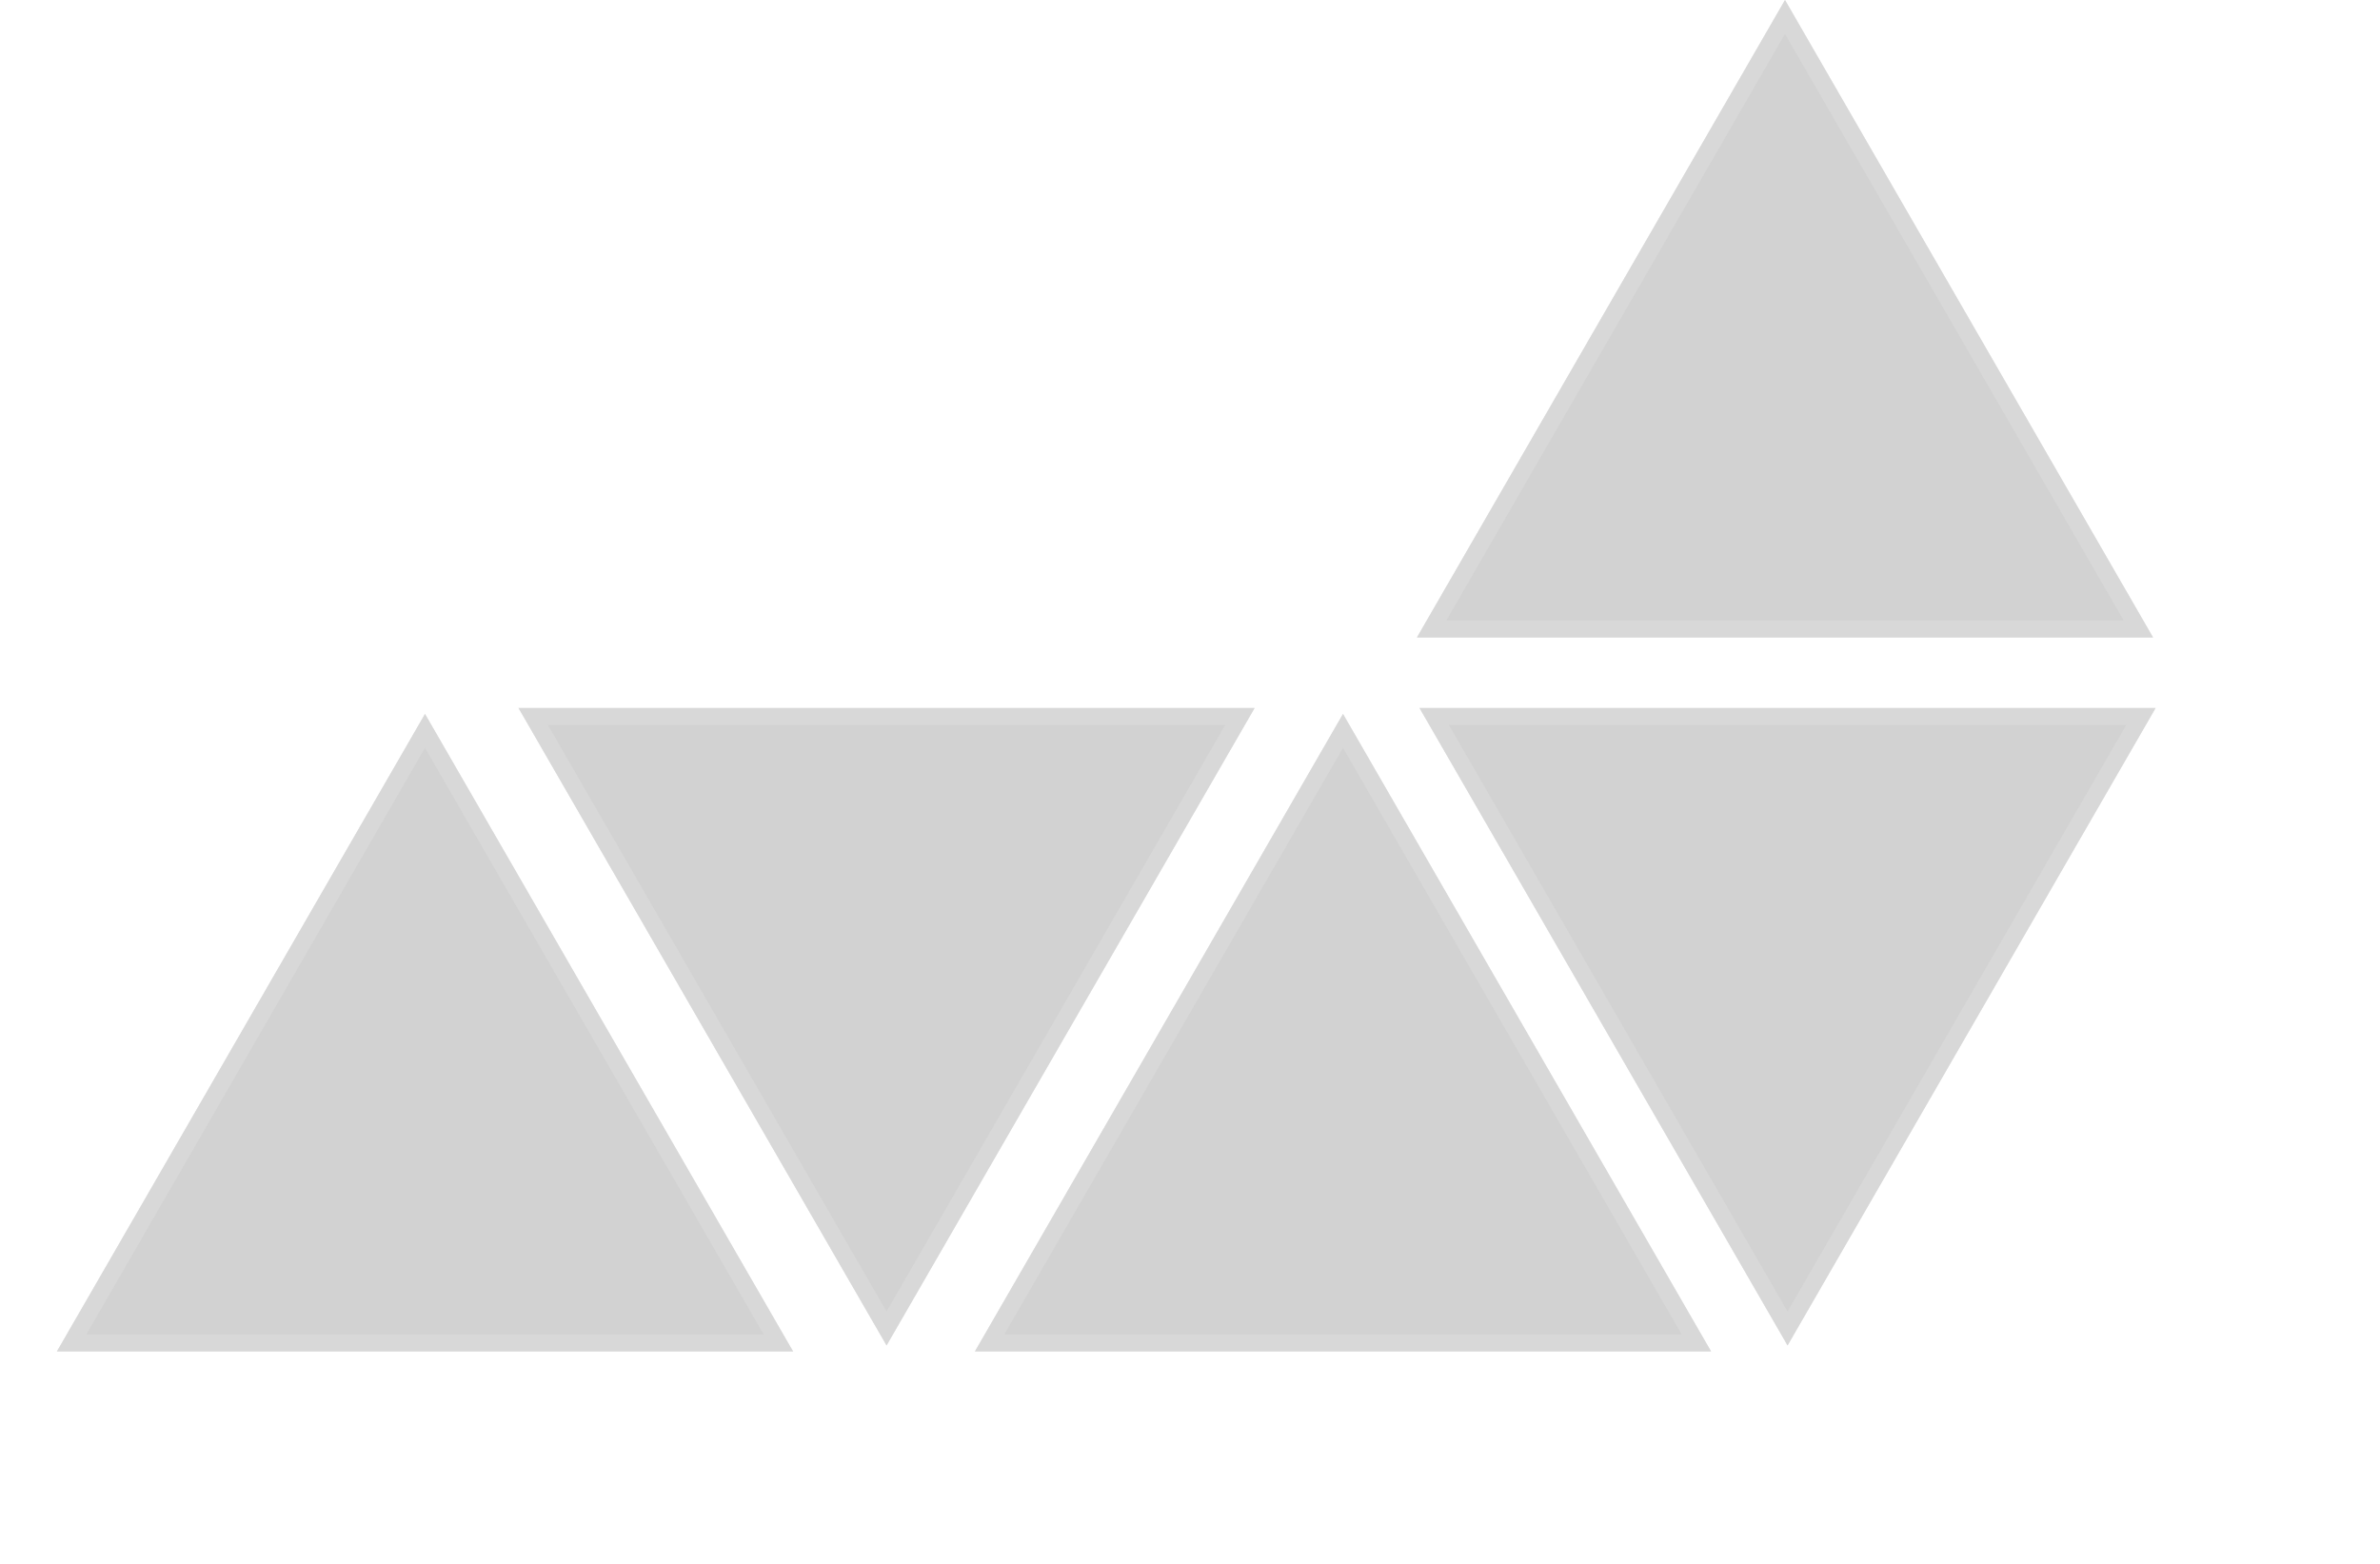
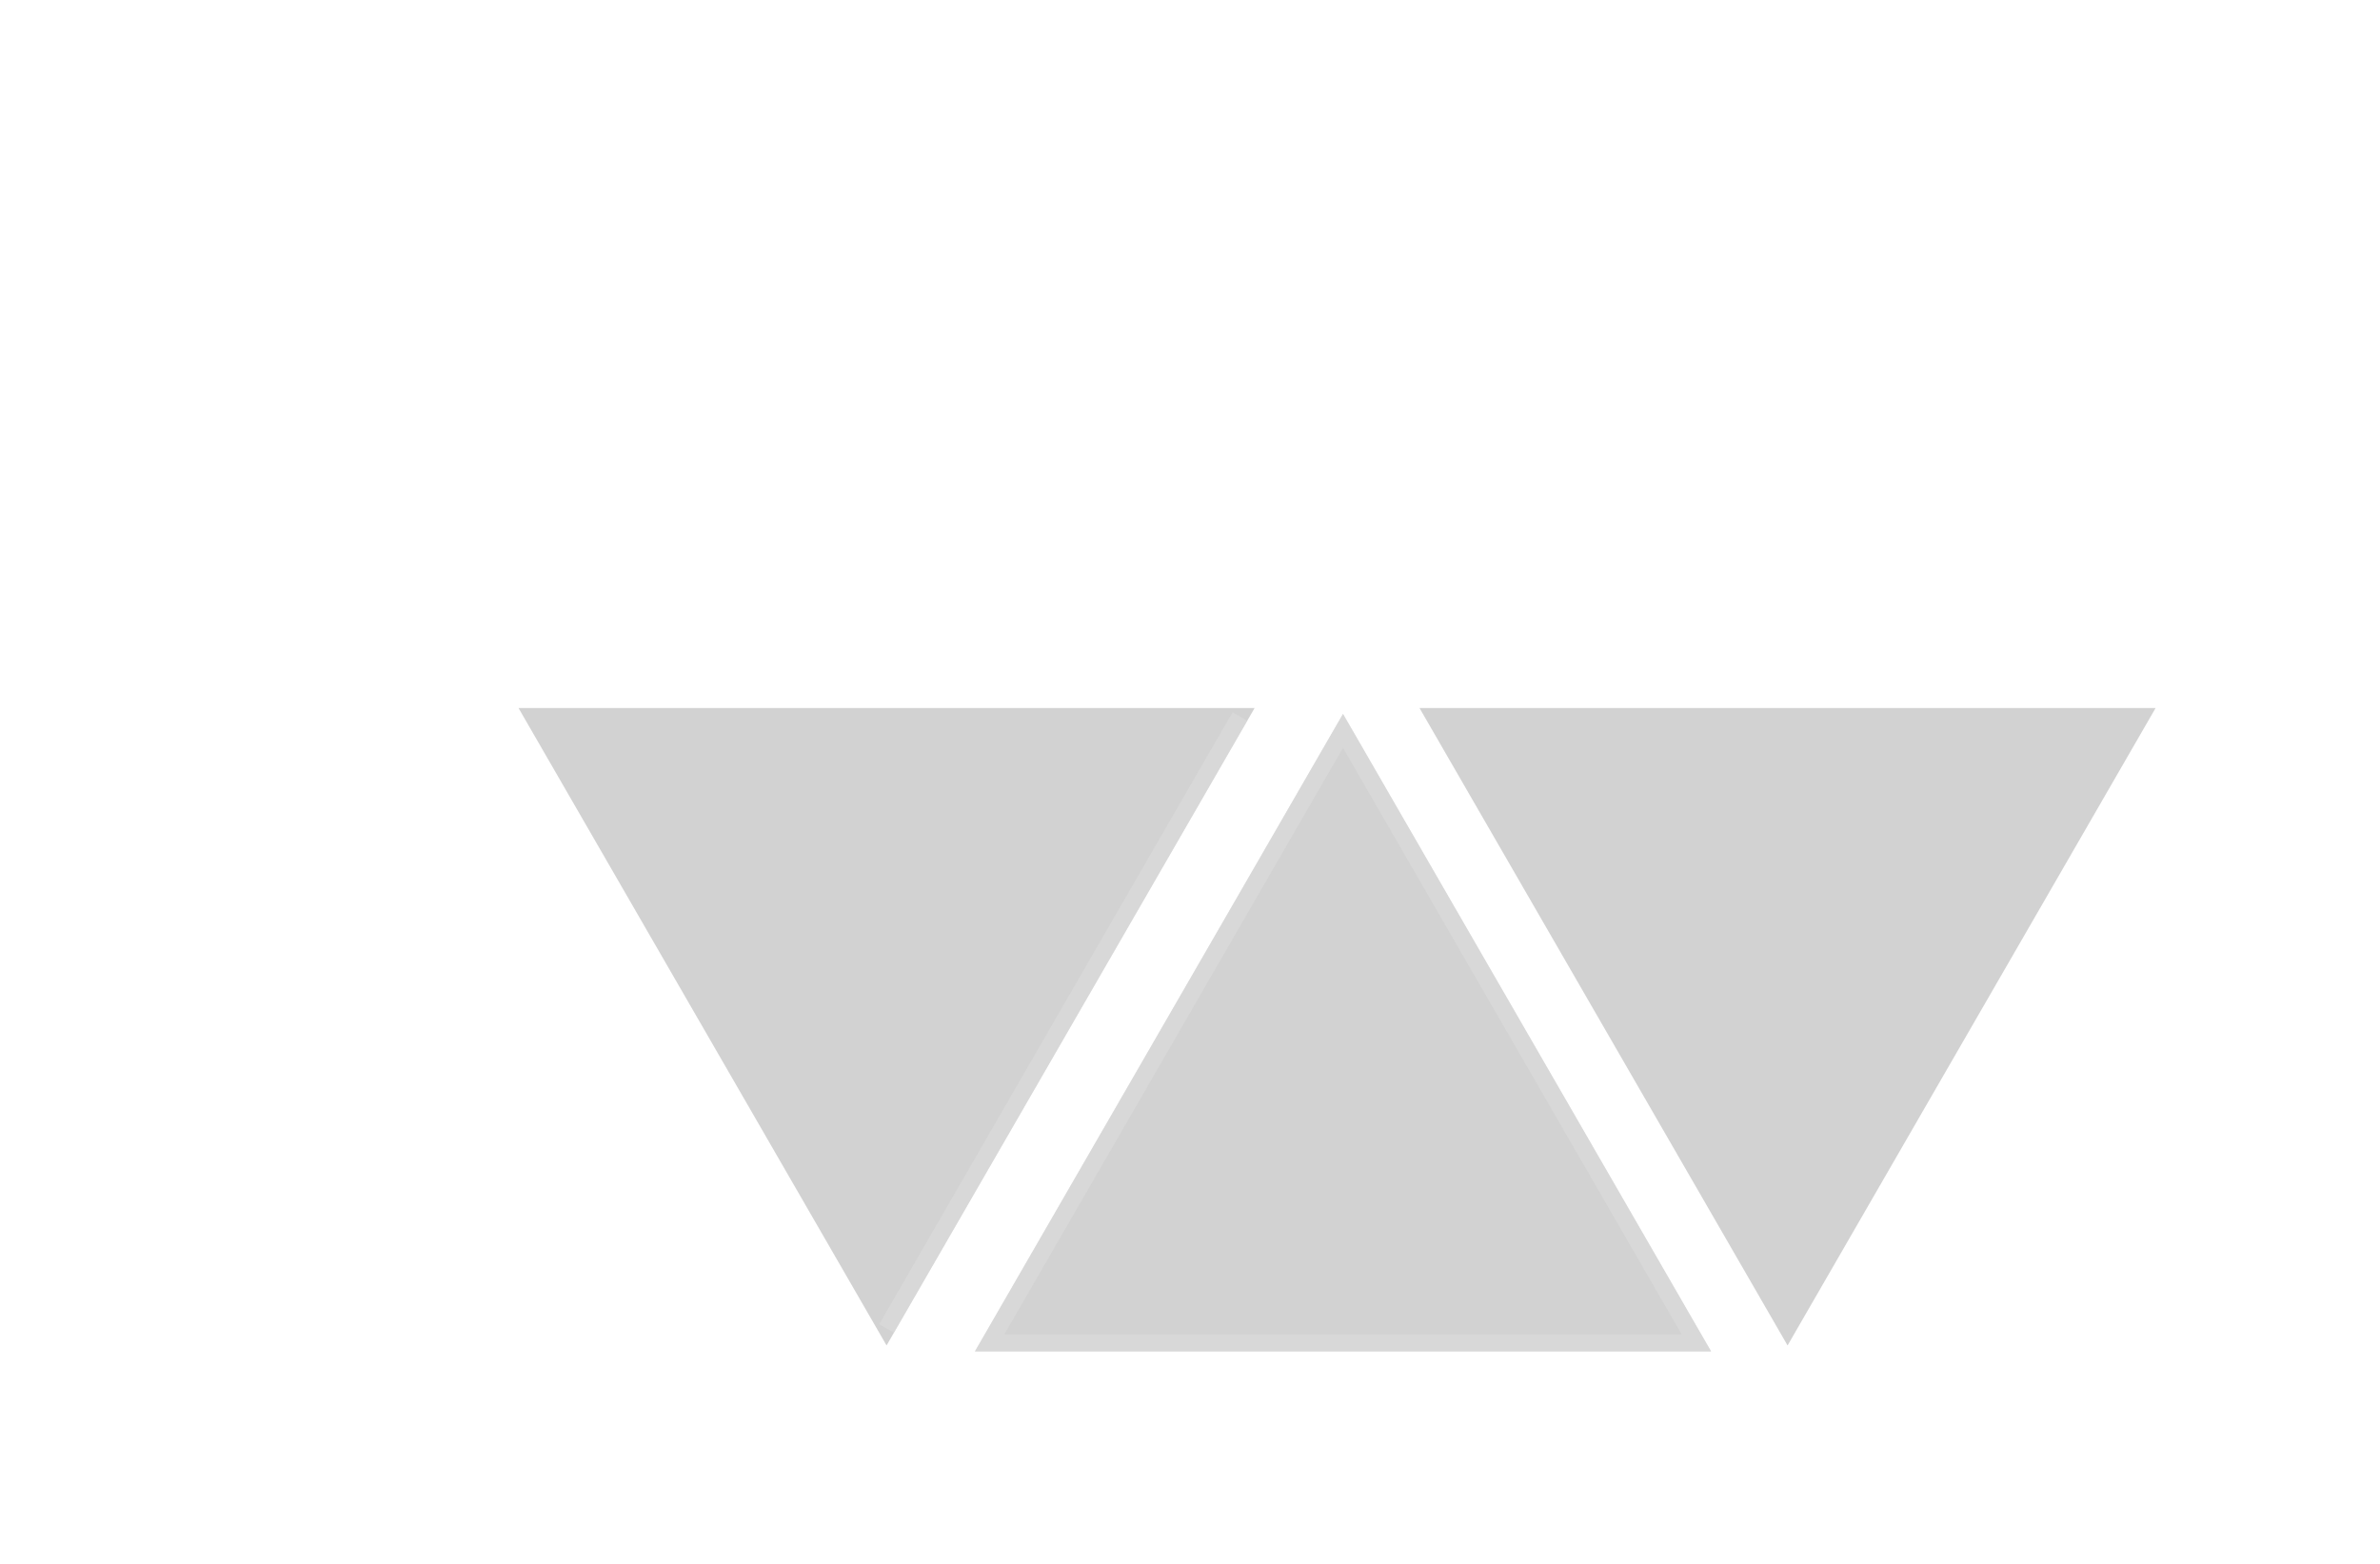
<svg xmlns="http://www.w3.org/2000/svg" width="140" height="92" viewBox="0 0 140 92" fill="none">
-   <path d="M25 42L46.651 79.5H3.349L25 42Z" fill="#212121" fill-opacity="0.2" />
-   <path d="M45.785 79H4.215L25 42.999L45.785 79Z" stroke="#DFDFDF" stroke-opacity="0.5" />
  <path d="M79 42L100.651 79.5H57.349L79 42Z" fill="#212121" fill-opacity="0.2" />
  <path d="M99.785 79H58.215L79 42.999L99.785 79Z" stroke="#DFDFDF" stroke-opacity="0.5" />
-   <path d="M105 0L126.651 37.5H83.349L105 0Z" fill="#212121" fill-opacity="0.2" />
-   <path d="M125.785 37H84.215L105 0.999L125.785 37Z" stroke="#DFDFDF" stroke-opacity="0.5" />
  <path d="M30.5 41.651L73.801 41.651L52.151 79.151L30.5 41.651Z" fill="#212121" fill-opacity="0.2" />
-   <path d="M72.936 42.15L52.15 78.151L31.365 42.15L72.936 42.15Z" stroke="#DFDFDF" stroke-opacity="0.5" />
+   <path d="M72.936 42.15L52.15 78.151L72.936 42.15Z" stroke="#DFDFDF" stroke-opacity="0.5" />
  <path d="M83.5 41.651L126.801 41.651L105.151 79.151L83.5 41.651Z" fill="#212121" fill-opacity="0.2" />
-   <path d="M125.936 42.15L105.15 78.151L84.365 42.15L125.936 42.15Z" stroke="#DFDFDF" stroke-opacity="0.5" />
</svg>